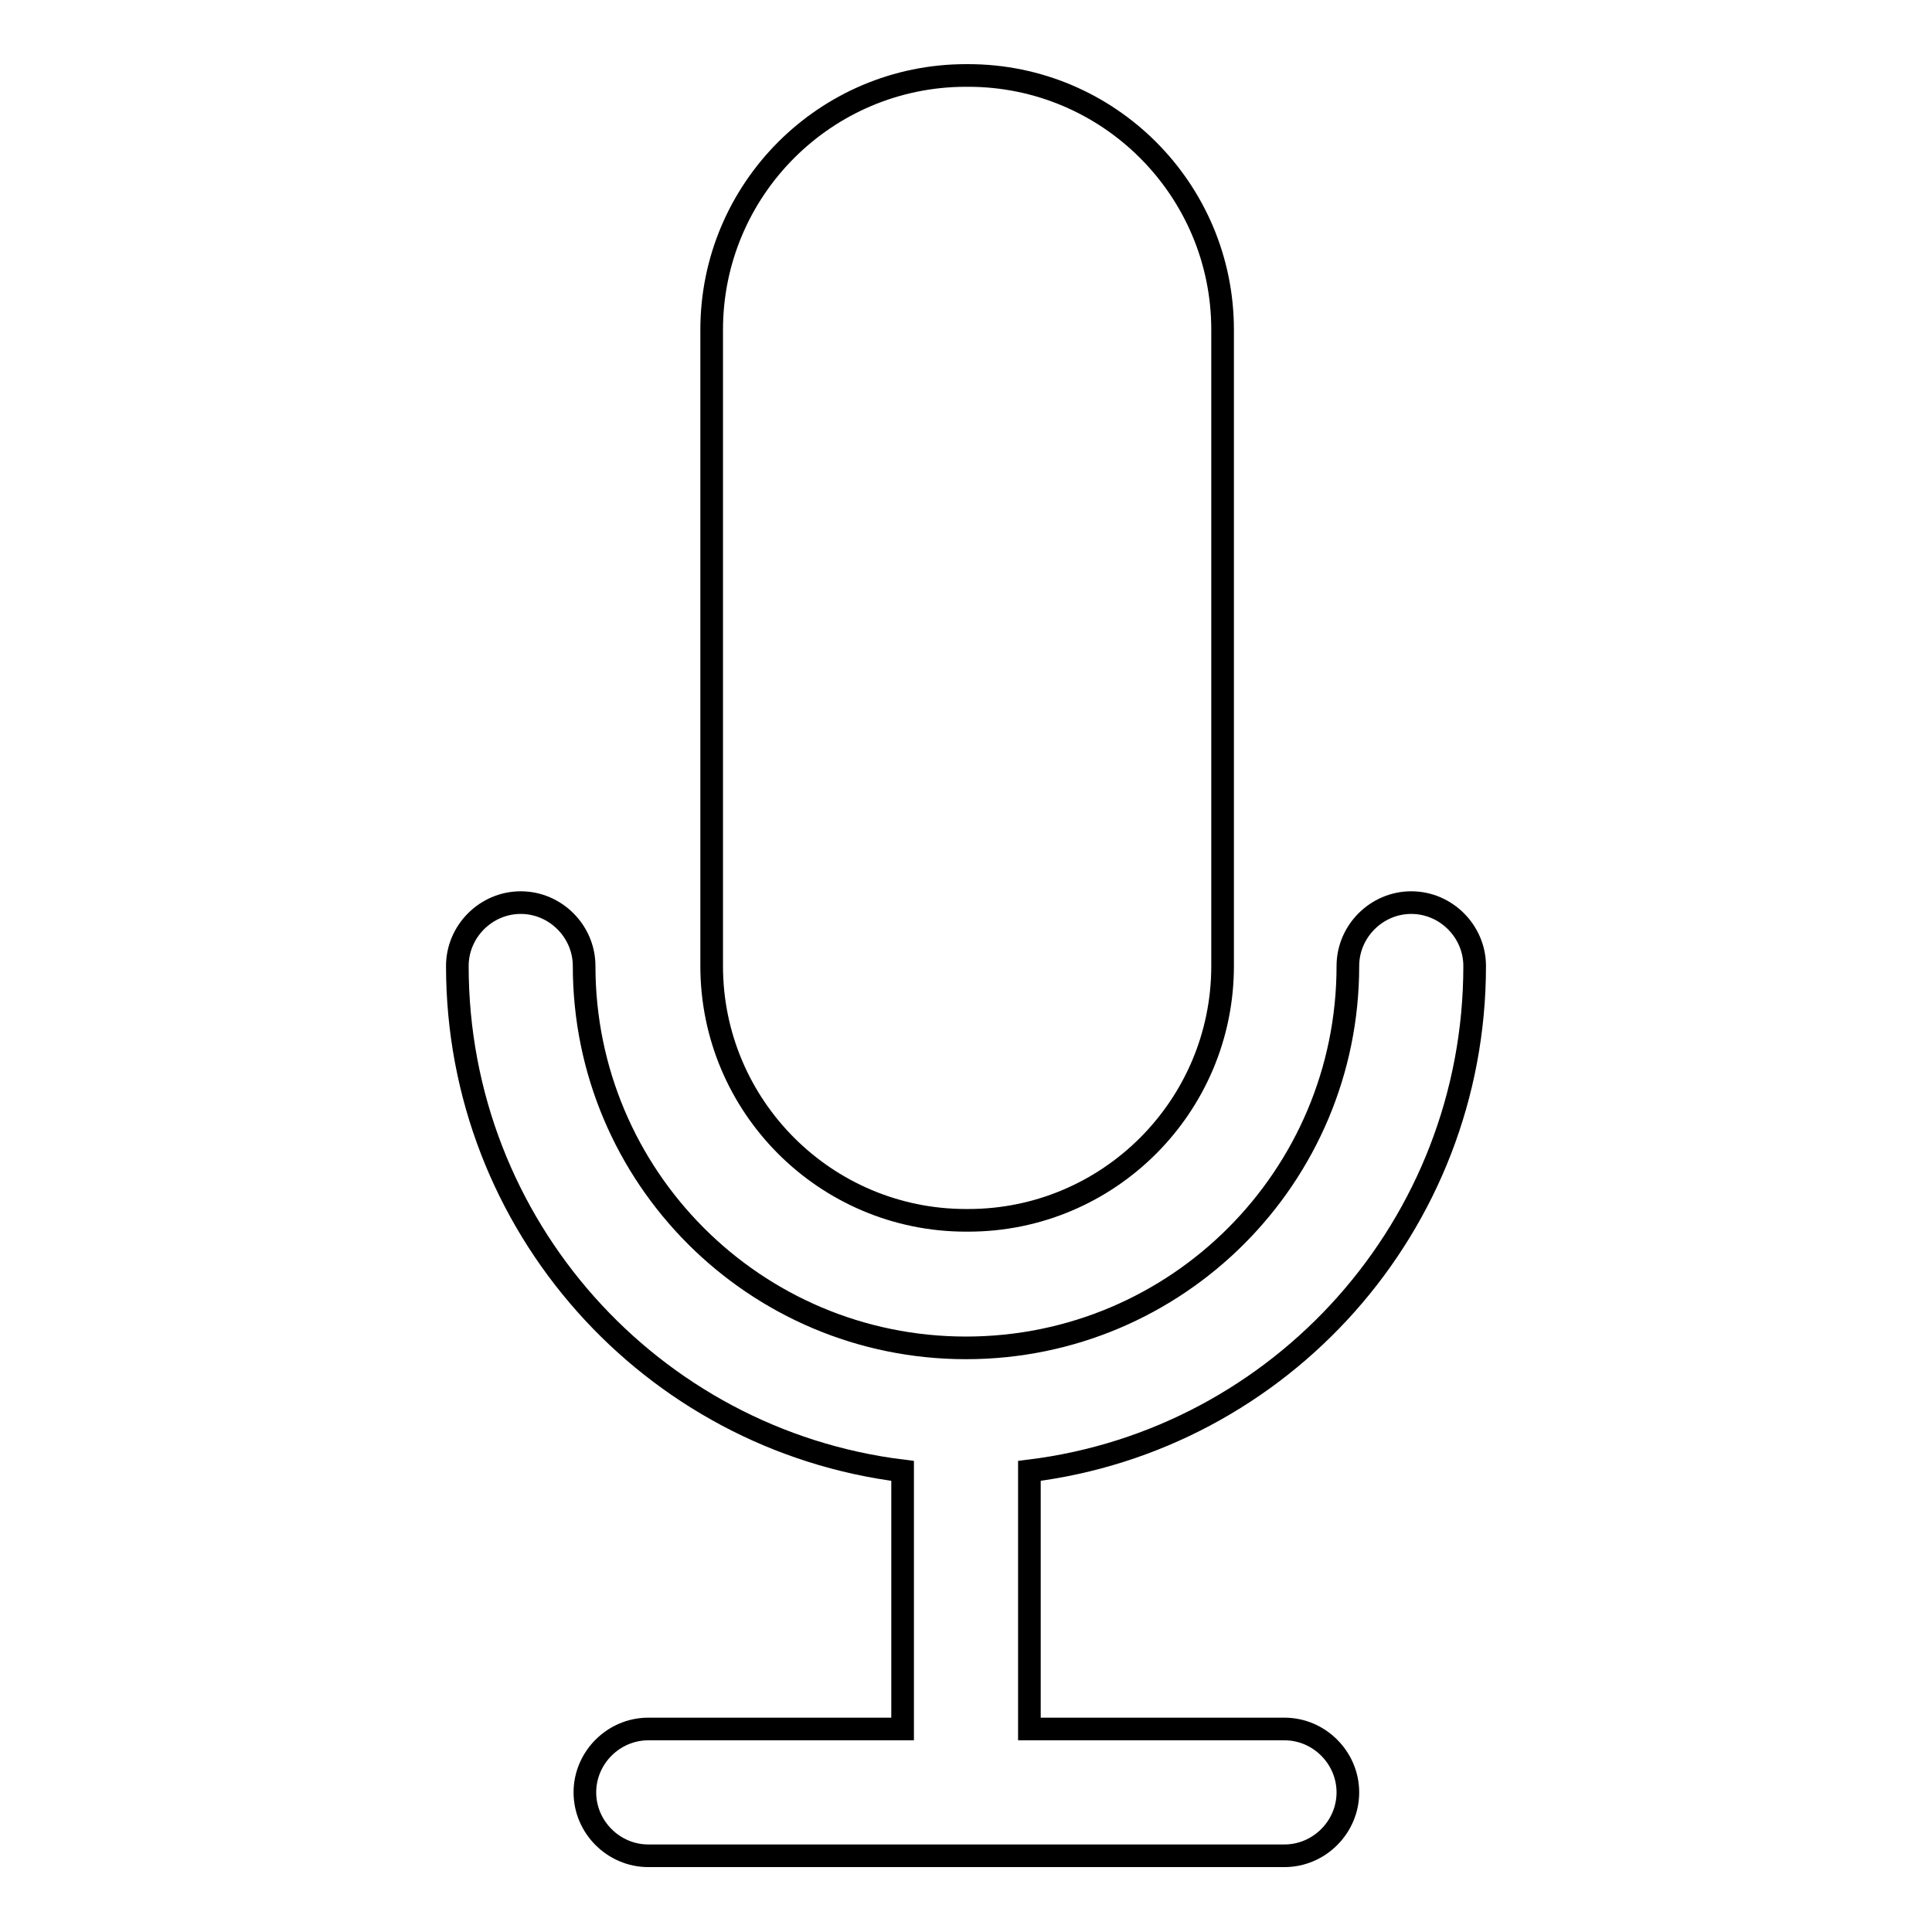
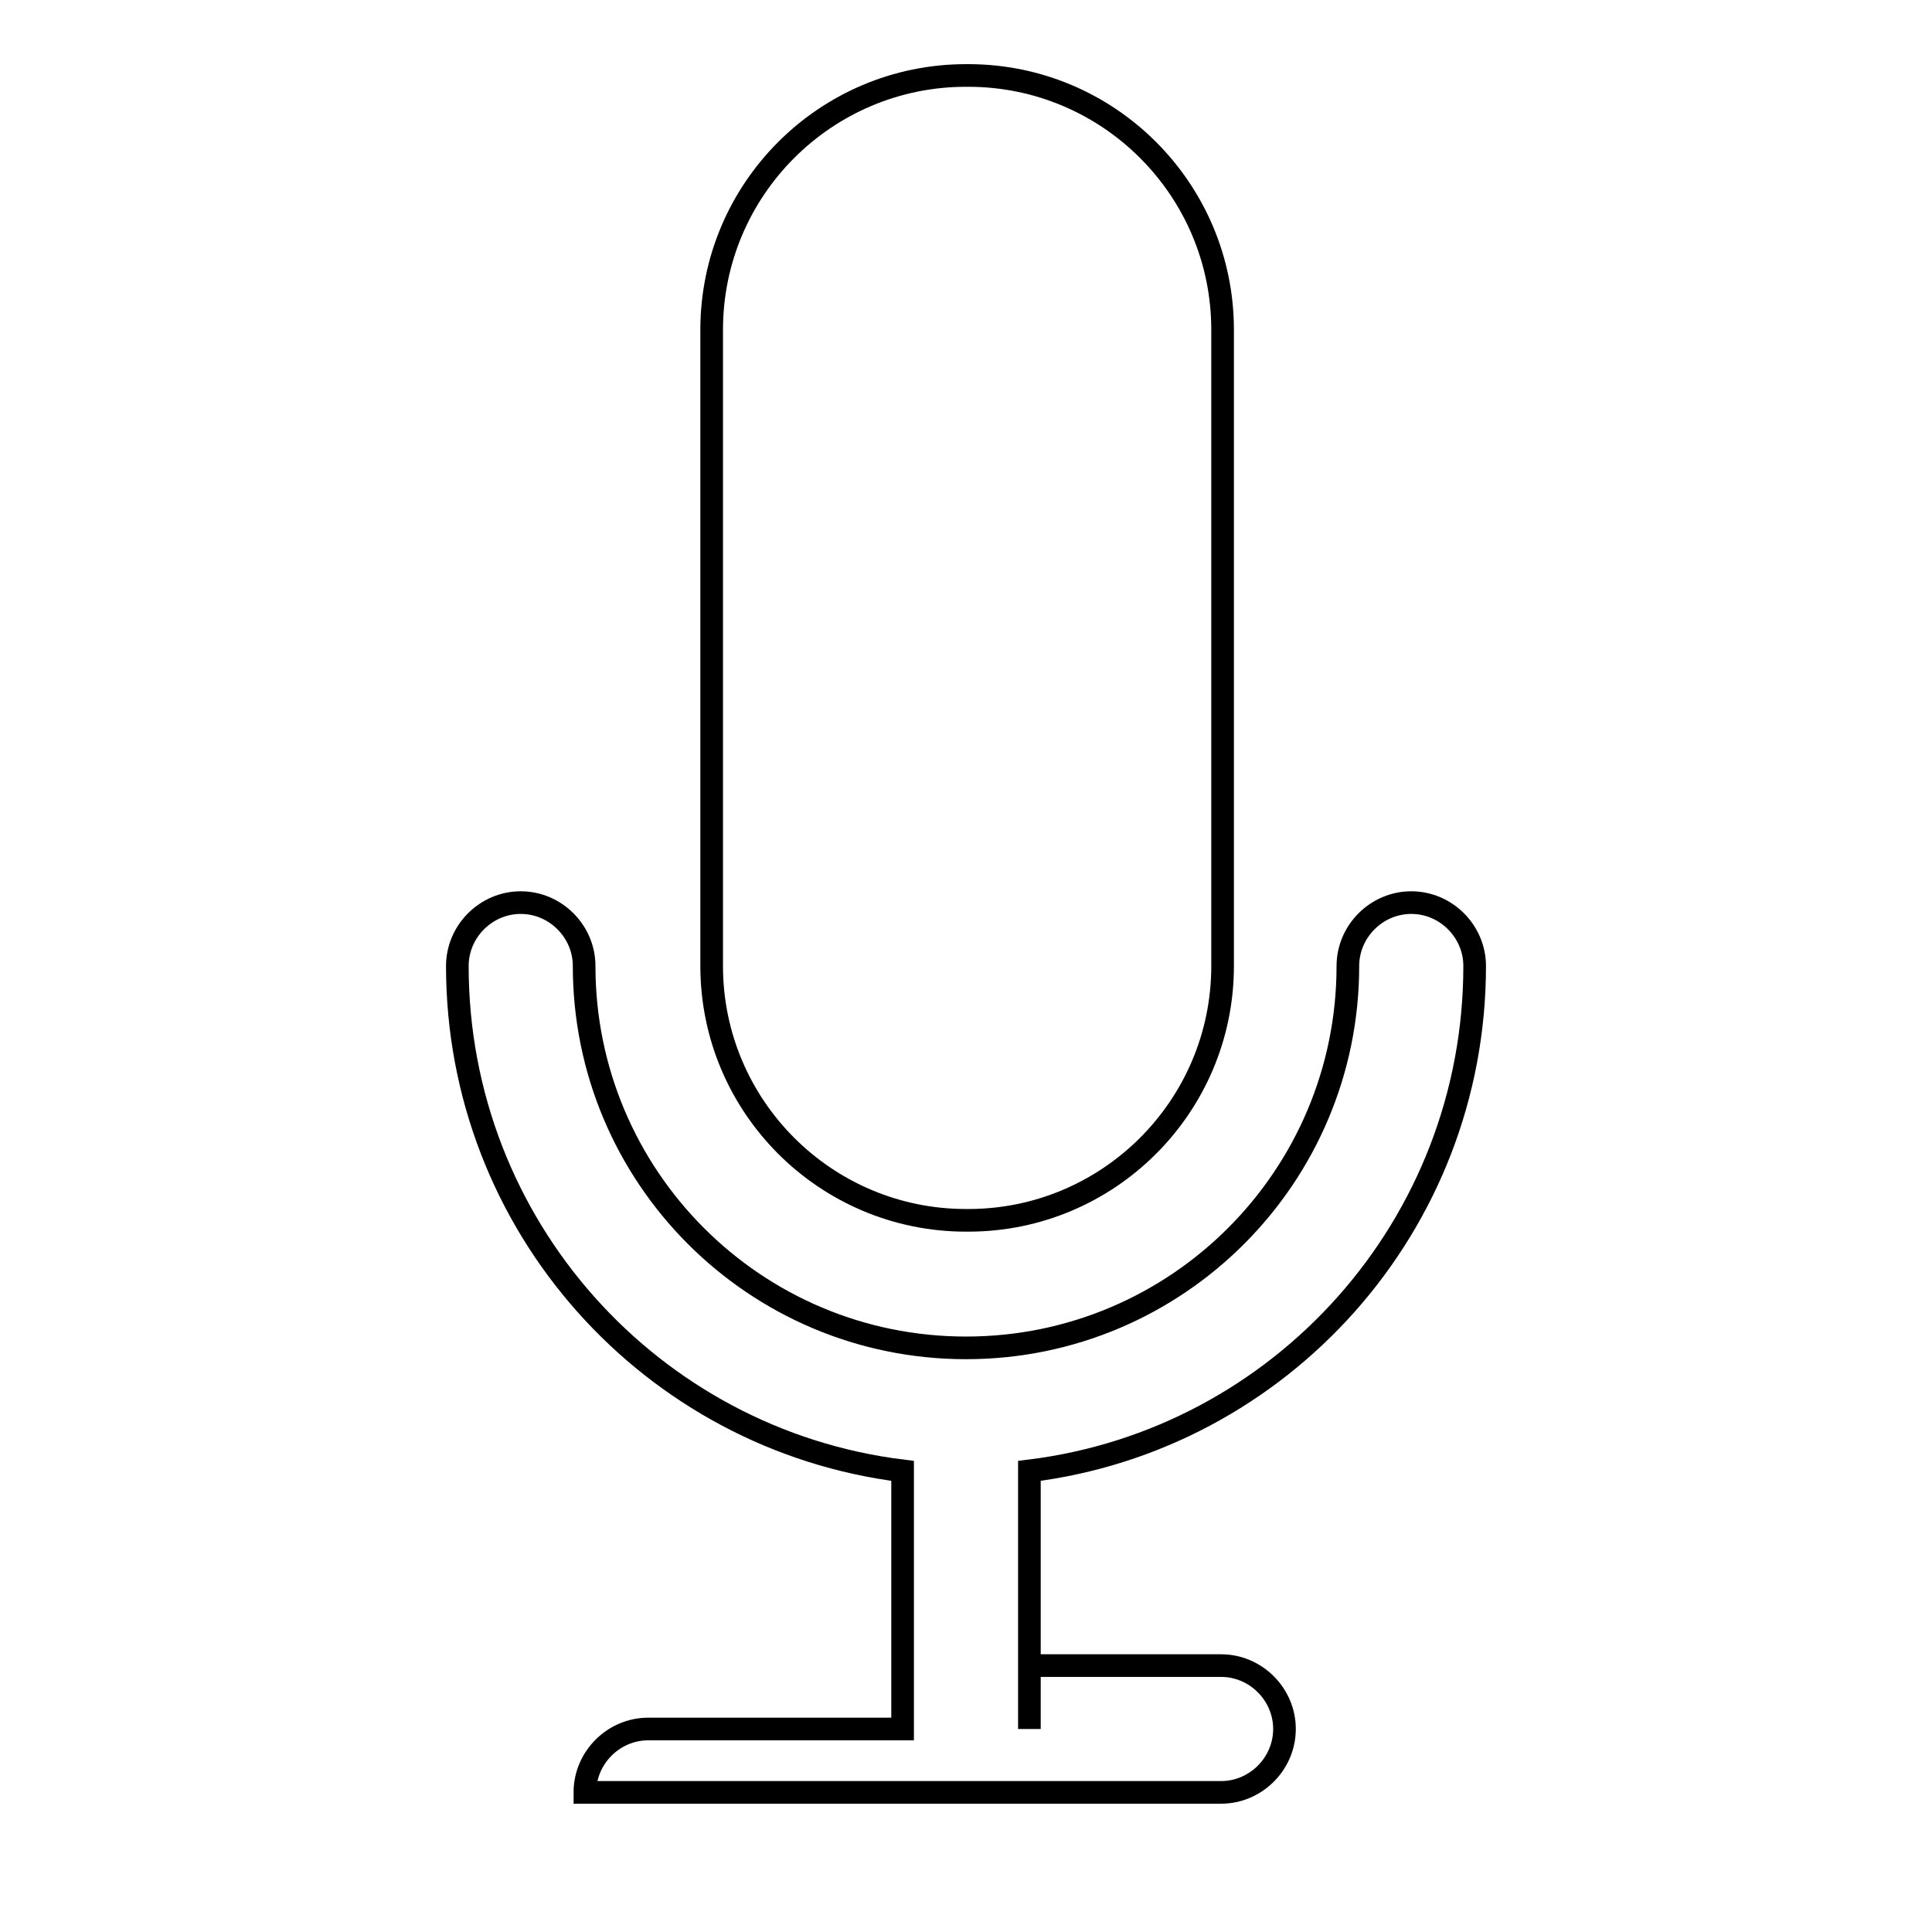
<svg xmlns="http://www.w3.org/2000/svg" version="1.1" x="0px" y="0px" viewBox="0 0 256 256" enable-background="new 0 0 256 256" xml:space="preserve">
  <g>
    <g>
-       <path stroke-width="3" fill-opacity="0" stroke="#000000" d="M136.4,229.1v-34.2c33.3-4.1,59-32.5,59-66.9c0-4.6-3.8-8.4-8.4-8.4c-4.6,0-8.4,3.8-8.4,8.4c0,27.9-22.6,50.6-50.6,50.6S77.4,155.9,77.4,128c0-4.6-3.8-8.4-8.4-8.4c-4.6,0-8.4,3.8-8.4,8.4c0,34.4,25.7,62.8,59,66.9v34.2H85.9c-4.6,0-8.4,3.8-8.4,8.4s3.8,8.4,8.4,8.4h84.3c4.6,0,8.4-3.8,8.4-8.4s-3.8-8.4-8.4-8.4H136.4L136.4,229.1z M128,161.7h0.3c18.6,0,33.7-15.1,33.7-33.7V43.7c0-18.6-15.1-33.7-33.7-33.7H128c-18.6,0-33.7,15.1-33.7,33.7V128C94.3,146.6,109.4,161.7,128,161.7z" />
+       <path stroke-width="3" fill-opacity="0" stroke="#000000" d="M136.4,229.1v-34.2c33.3-4.1,59-32.5,59-66.9c0-4.6-3.8-8.4-8.4-8.4c-4.6,0-8.4,3.8-8.4,8.4c0,27.9-22.6,50.6-50.6,50.6S77.4,155.9,77.4,128c0-4.6-3.8-8.4-8.4-8.4c-4.6,0-8.4,3.8-8.4,8.4c0,34.4,25.7,62.8,59,66.9v34.2H85.9c-4.6,0-8.4,3.8-8.4,8.4h84.3c4.6,0,8.4-3.8,8.4-8.4s-3.8-8.4-8.4-8.4H136.4L136.4,229.1z M128,161.7h0.3c18.6,0,33.7-15.1,33.7-33.7V43.7c0-18.6-15.1-33.7-33.7-33.7H128c-18.6,0-33.7,15.1-33.7,33.7V128C94.3,146.6,109.4,161.7,128,161.7z" />
    </g>
  </g>
</svg>